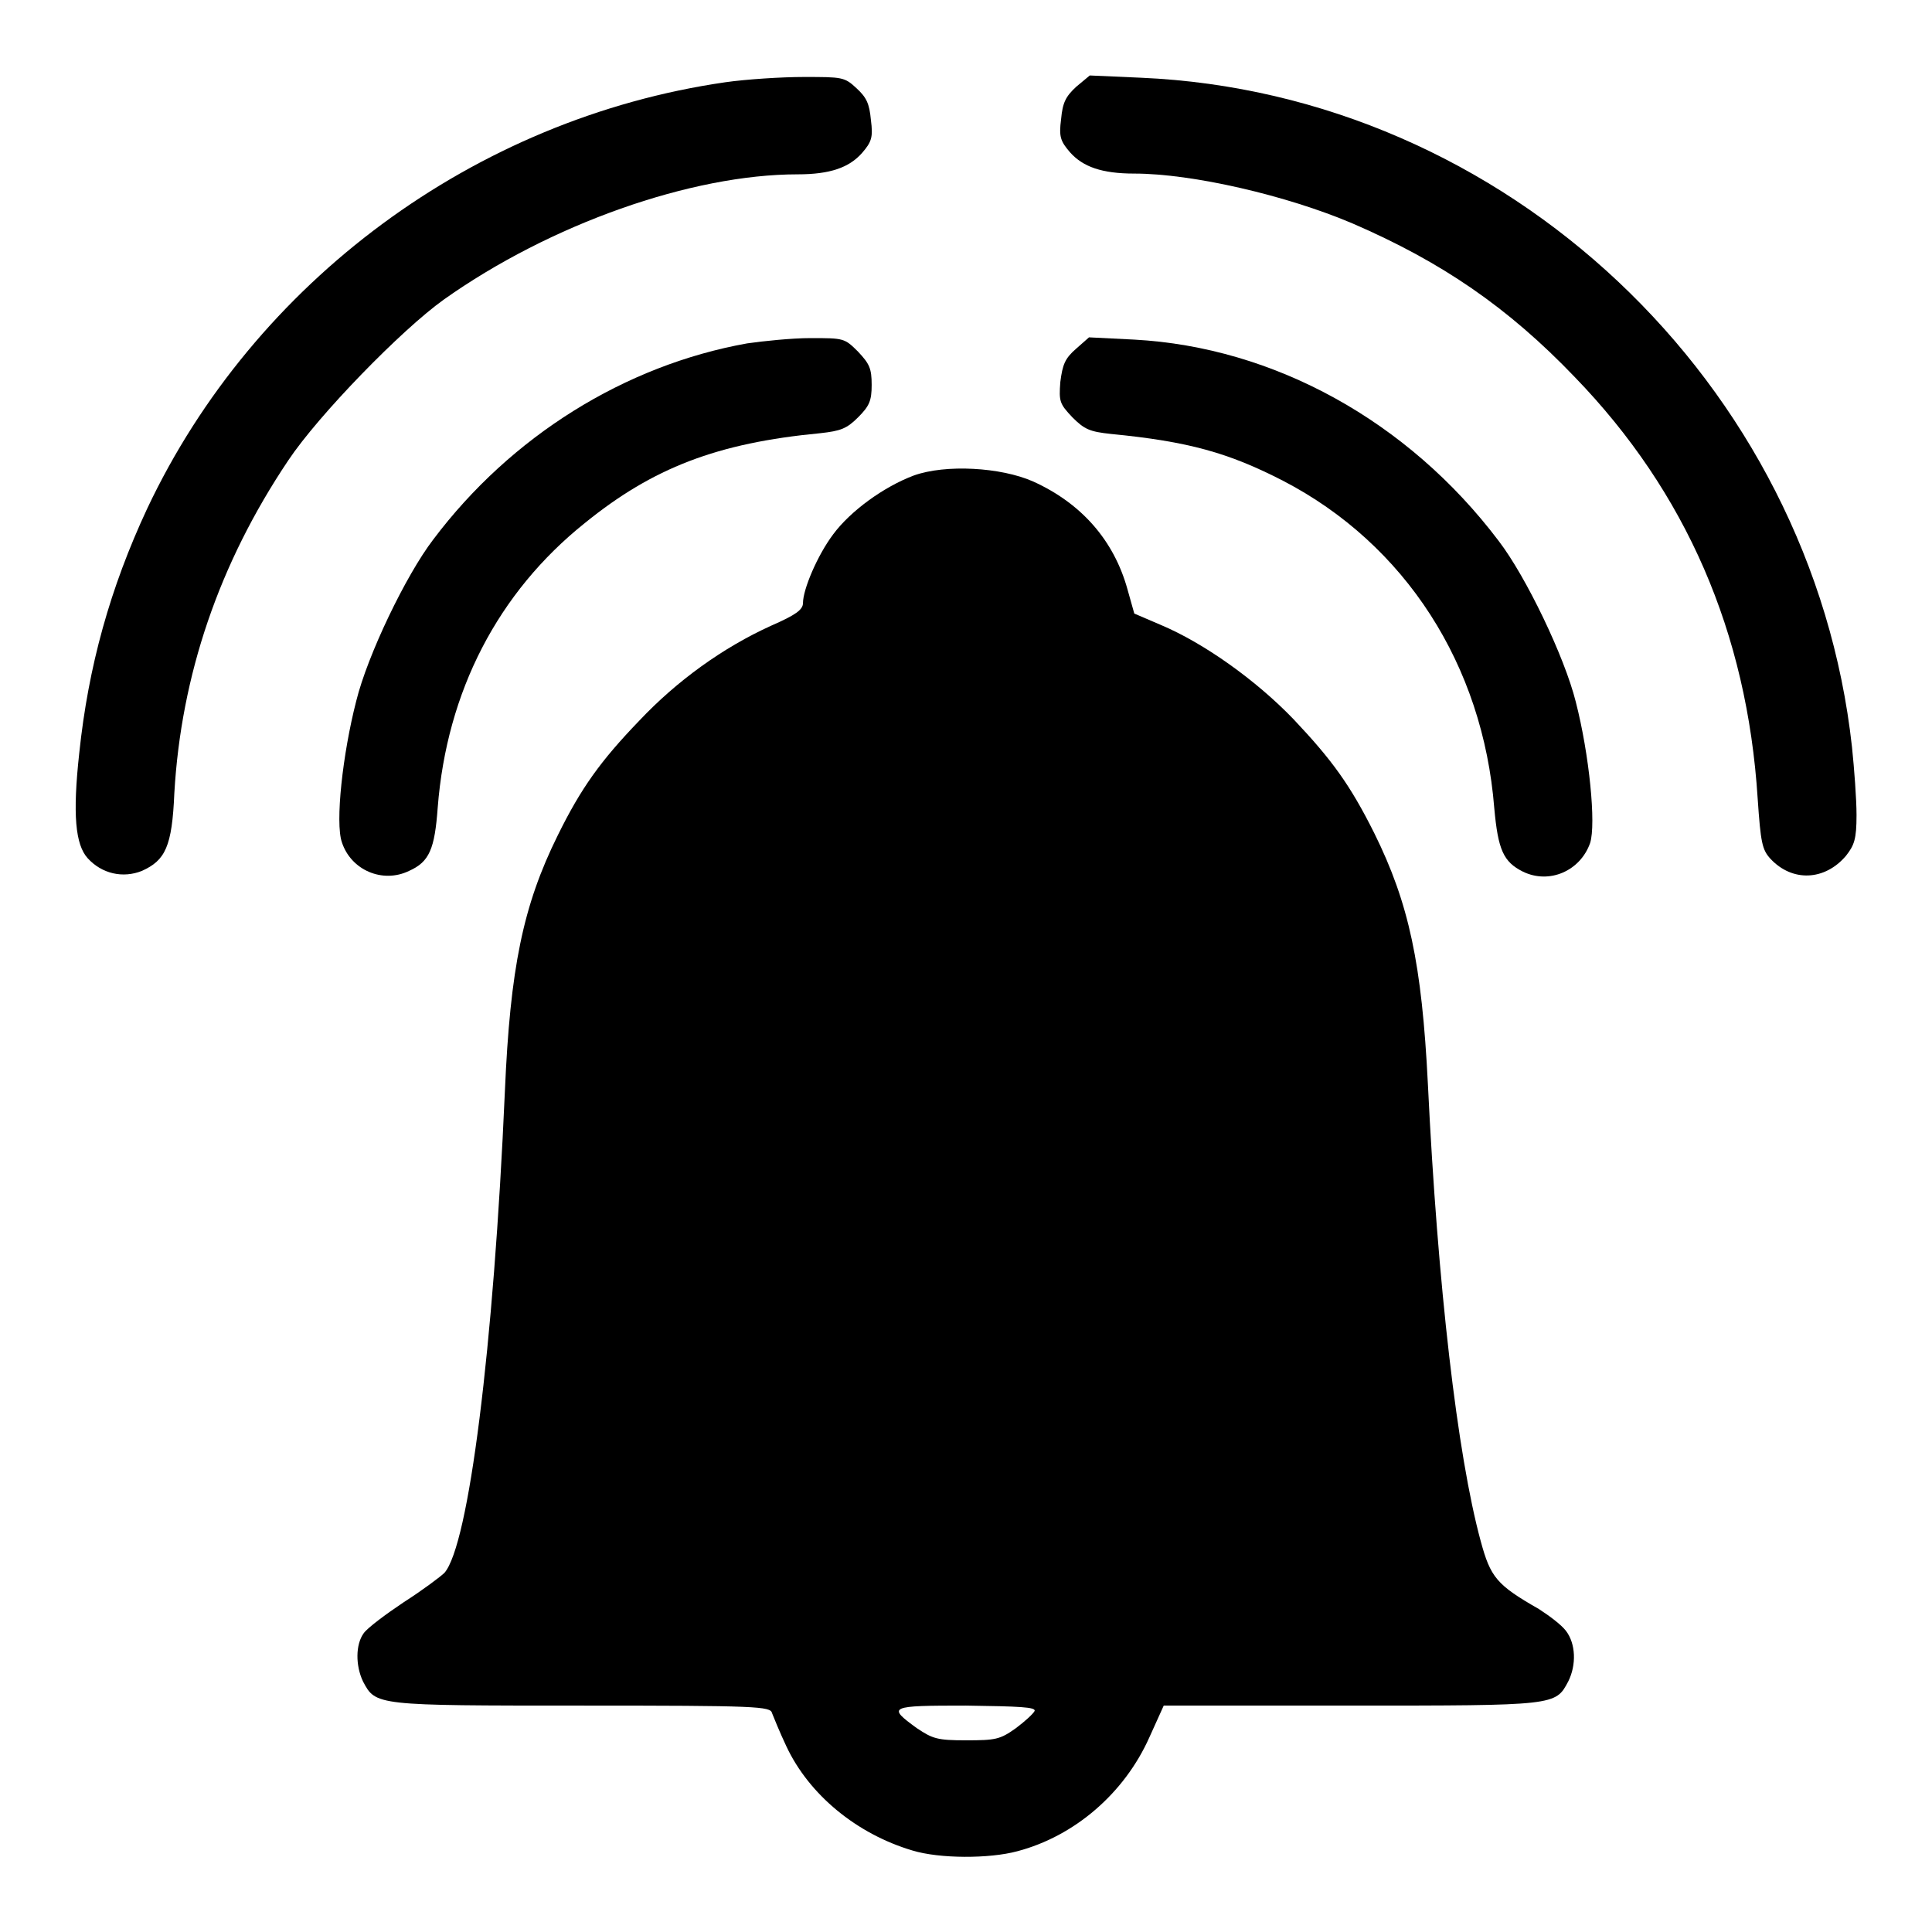
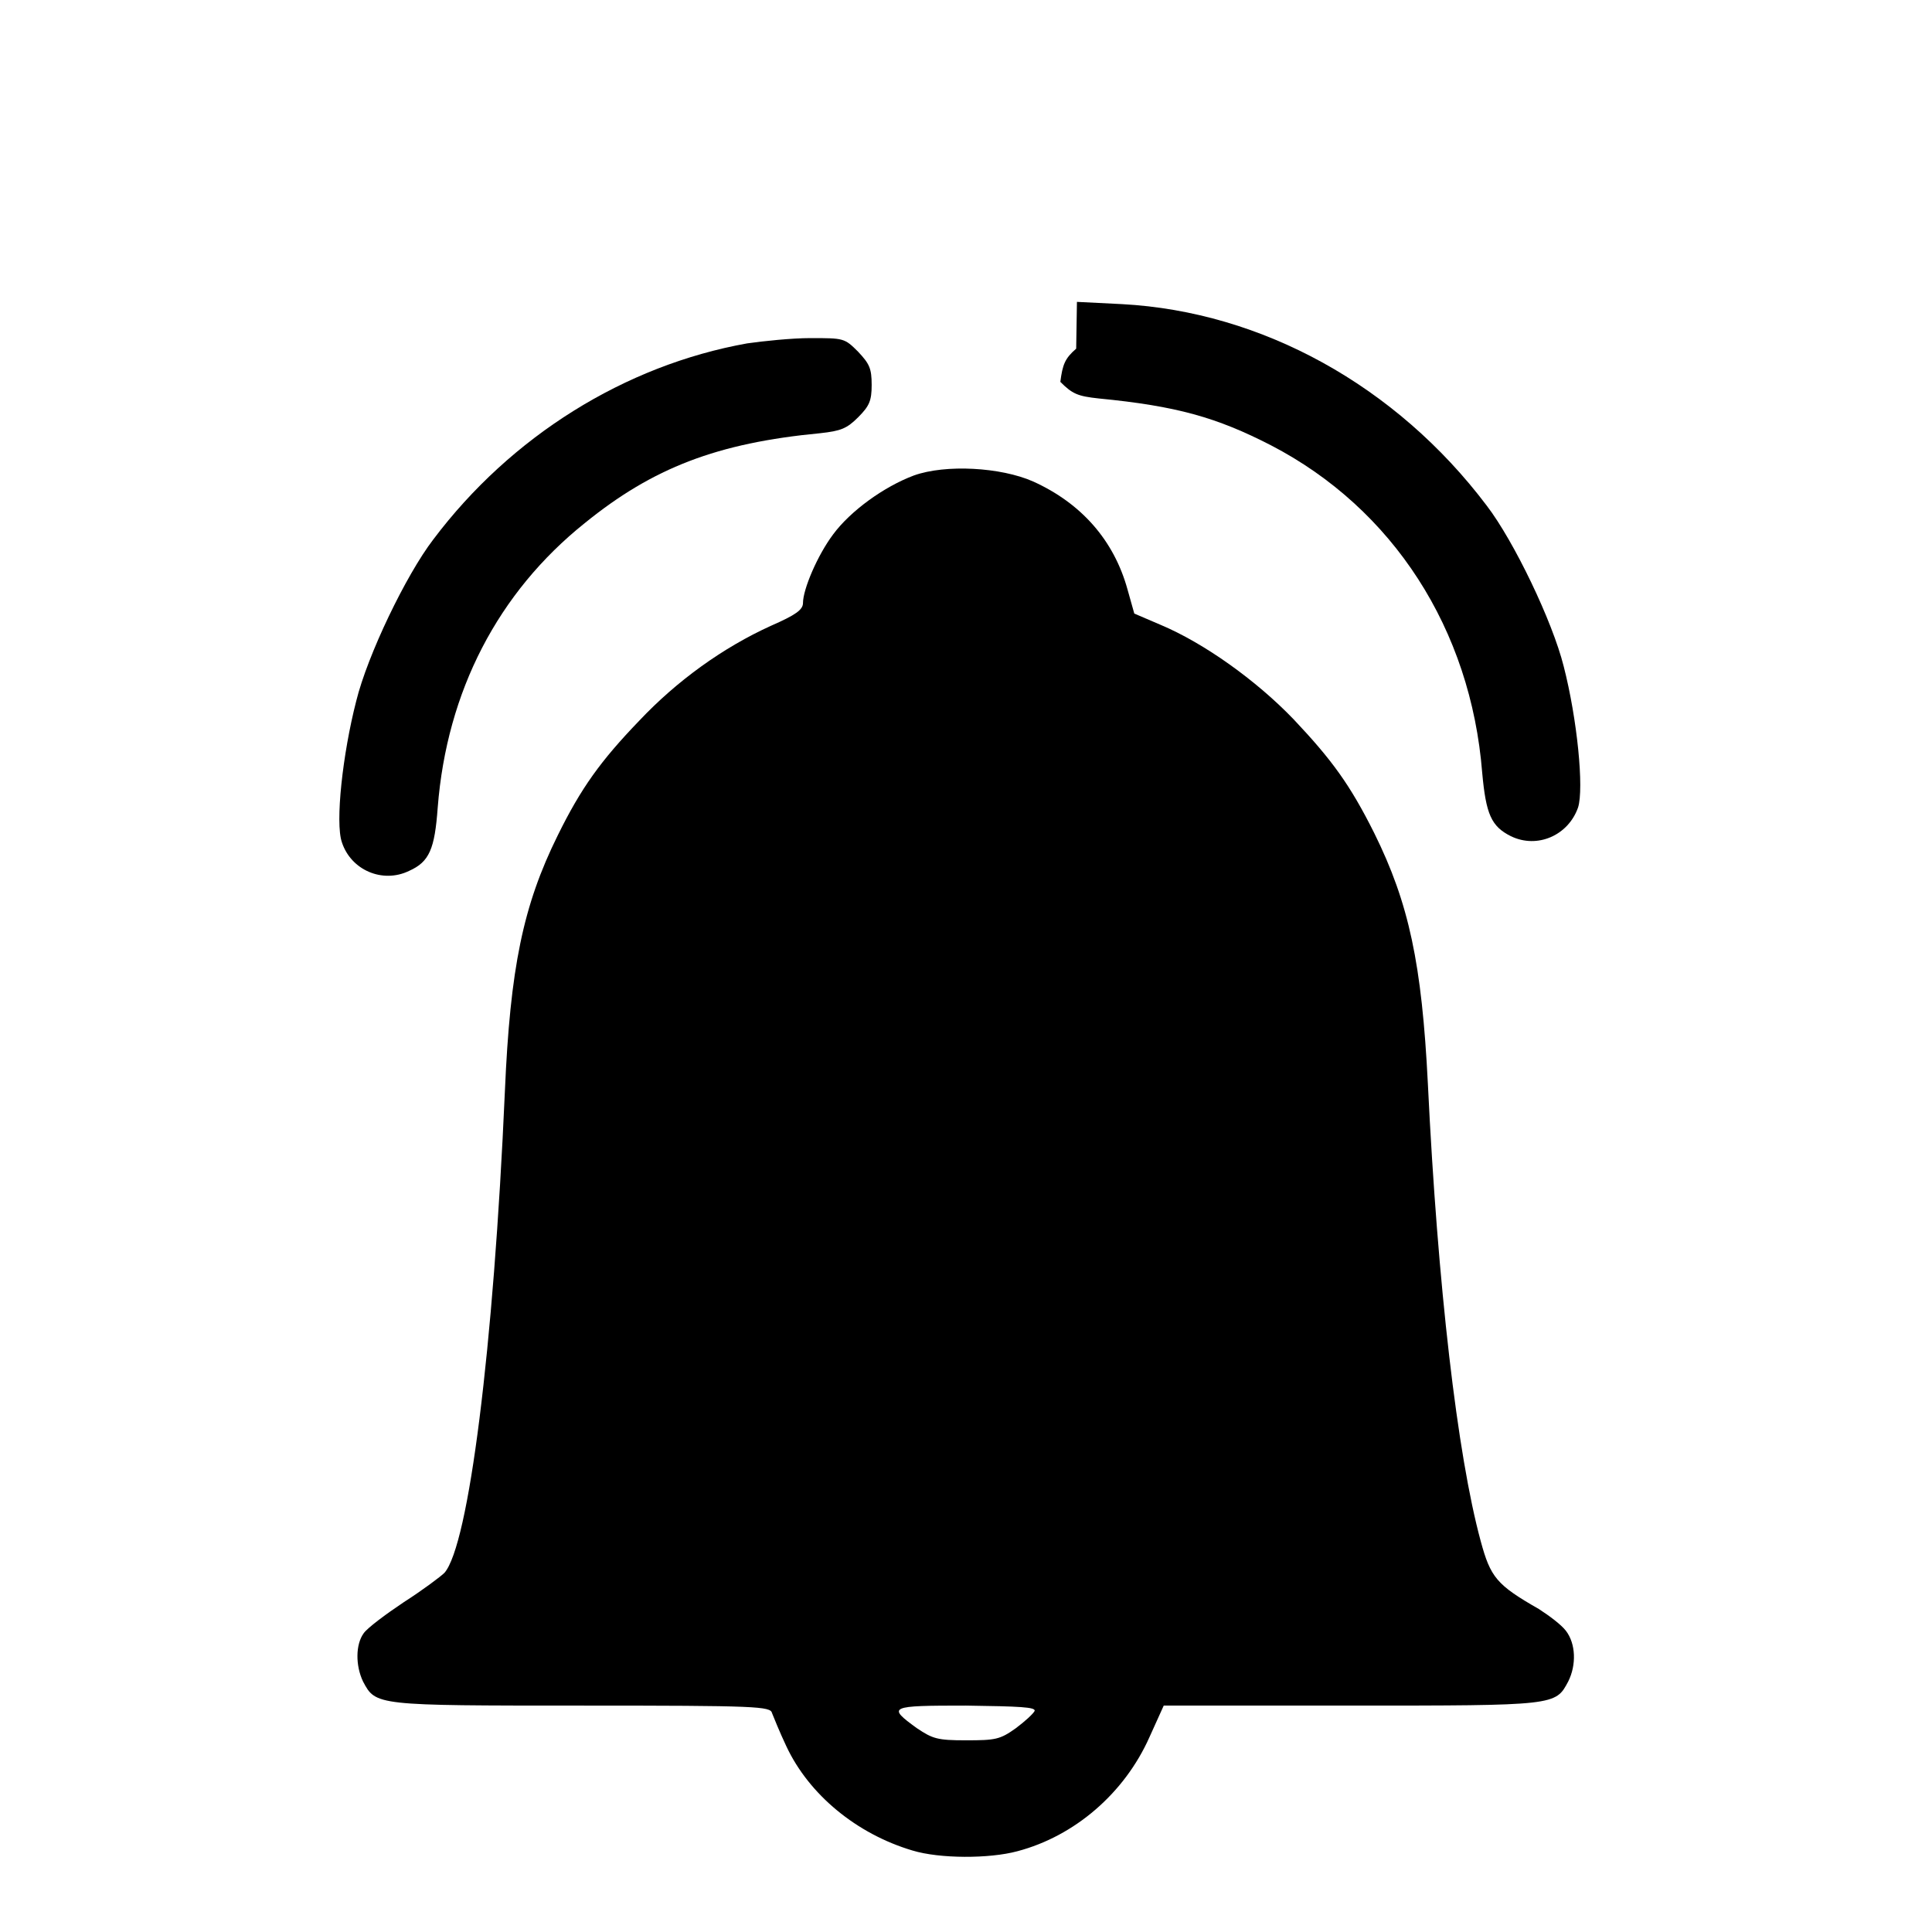
<svg xmlns="http://www.w3.org/2000/svg" version="1.1" x="0px" y="0px" viewBox="0 0 256 256" enable-background="new 0 0 256 256" xml:space="preserve">
  <g>
    <g>
      <g>
-         <path fill="#000000" d="M96.1,10.9c-33.2,4.8-62.4,26.4-76.6,56.5c-4.9,10.5-7.8,20.9-9,32.4c-0.9,8.2-0.5,12.1,1.1,13.9c1.9,2.1,4.7,2.7,7.2,1.7c3.1-1.4,4-3.2,4.3-10.3C24,89.5,29,74.7,38.2,61c4-6,15-17.3,20.6-21.3c14.1-10,32.8-16.6,46.9-16.6c4.3,0,6.8-0.9,8.5-2.8c1.3-1.5,1.5-2.1,1.2-4.4c-0.2-2.2-0.6-3-1.9-4.2c-1.6-1.5-1.9-1.5-7-1.5C103.6,10.2,98.9,10.5,96.1,10.9z" />
-         <path fill="#000000" d="M142.6,11.5c-1.4,1.3-1.8,2.1-2,4.3c-0.3,2.3-0.1,2.9,1.2,4.4c1.7,1.9,4.2,2.8,8.5,2.8c7.7,0,20.2,2.9,28.9,6.6c11.8,5.1,20.6,11.1,29.5,20.4c14.7,15.2,22.8,33.8,24.2,55.8c0.4,5.9,0.6,6.8,1.7,8c2.9,3.1,7.2,2.9,10-0.4c1.1-1.4,1.4-2.2,1.4-5.4c0-2.1-0.3-6.1-0.6-9c-5.3-48.3-45.9-86.6-94.2-88.7l-6.8-0.3L142.6,11.5z" />
        <path fill="#000000" d="M99,45.5c-16.2,2.9-31.3,12.3-41.6,26c-3.6,4.7-8.7,15.3-10.2,21.4c-1.8,7-2.8,16.1-1.9,18.7c1.2,3.7,5.4,5.5,8.9,3.8c2.7-1.2,3.4-2.9,3.8-8.4c1.2-15.4,8-28.5,19.5-37.7C86.5,62,95,58.7,108.7,57.4c2.7-0.3,3.5-0.6,5-2.1c1.5-1.5,1.8-2.2,1.8-4.3c0-2.2-0.3-2.8-1.8-4.4c-1.8-1.8-1.9-1.8-6.3-1.8C104.9,44.8,101.1,45.2,99,45.5z" />
-         <path fill="#000000" d="M142.6,46.2c-1.5,1.3-1.8,2.1-2.1,4.4c-0.2,2.6-0.1,2.9,1.6,4.7c1.6,1.6,2.3,1.9,5.1,2.2c10.3,1,15.6,2.5,22.8,6.2c16.2,8.4,26.5,24.4,28,43.4c0.5,5.5,1.2,7.1,3.8,8.4c3.5,1.7,7.6-0.1,8.9-3.8c0.8-2.5-0.1-11.7-1.9-18.7c-1.5-6-6.6-16.6-10.2-21.3c-12-15.9-29.8-25.7-48.3-26.7l-6-0.3L142.6,46.2z" />
+         <path fill="#000000" d="M142.6,46.2c-1.5,1.3-1.8,2.1-2.1,4.4c1.6,1.6,2.3,1.9,5.1,2.2c10.3,1,15.6,2.5,22.8,6.2c16.2,8.4,26.5,24.4,28,43.4c0.5,5.5,1.2,7.1,3.8,8.4c3.5,1.7,7.6-0.1,8.9-3.8c0.8-2.5-0.1-11.7-1.9-18.7c-1.5-6-6.6-16.6-10.2-21.3c-12-15.9-29.8-25.7-48.3-26.7l-6-0.3L142.6,46.2z" />
        <path fill="#000000" d="M121.1,63c-4,1.5-8.4,4.7-10.7,7.8c-2.1,2.8-4,7.3-4,9.1c0,0.9-1,1.6-4.2,3c-6.4,2.9-12.5,7.3-17.5,12.6c-5.1,5.3-7.7,8.9-10.8,15.2c-4.6,9.3-6.3,17.6-7,33.9c-1.5,34.2-4.8,60.1-8,63.8c-0.5,0.5-2.9,2.3-5.4,3.9c-2.4,1.6-4.8,3.4-5.3,4.1c-1.1,1.5-1.1,4.3-0.1,6.4c1.7,3.2,1.6,3.2,29,3.2c23.3,0,25,0.1,25.2,1c0.2,0.5,1,2.5,1.9,4.4c3,6.4,9.3,11.6,16.7,13.8c3.6,1.1,10.2,1.1,13.9,0.1c7.6-2,14.2-7.7,17.5-15.1l1.9-4.2H179c27.2,0,27.1,0,28.8-3.2c1.1-2.2,1-5-0.3-6.7c-0.6-0.8-2.2-2-3.6-2.9c-5.6-3.2-6.4-4.2-7.7-9c-3.1-11.4-5.7-33.8-7-60.6c-0.8-15.9-2.5-23.9-7.1-33.2c-3.2-6.4-5.6-9.7-10.7-15.1c-5-5.2-11.9-10.1-17.6-12.5l-3.5-1.5l-0.9-3.2c-1.8-6.5-6.1-11.4-12.5-14.3C132.6,61.9,125.3,61.5,121.1,63z M137.1,226.7c-0.2,0.4-1.3,1.4-2.5,2.3c-2.1,1.5-2.7,1.6-6.6,1.6c-3.8,0-4.4-0.2-6.5-1.6c-4-2.9-3.7-3,6.5-3C135.2,226.1,137.2,226.2,137.1,226.7z" />
      </g>
    </g>
  </g>
</svg>